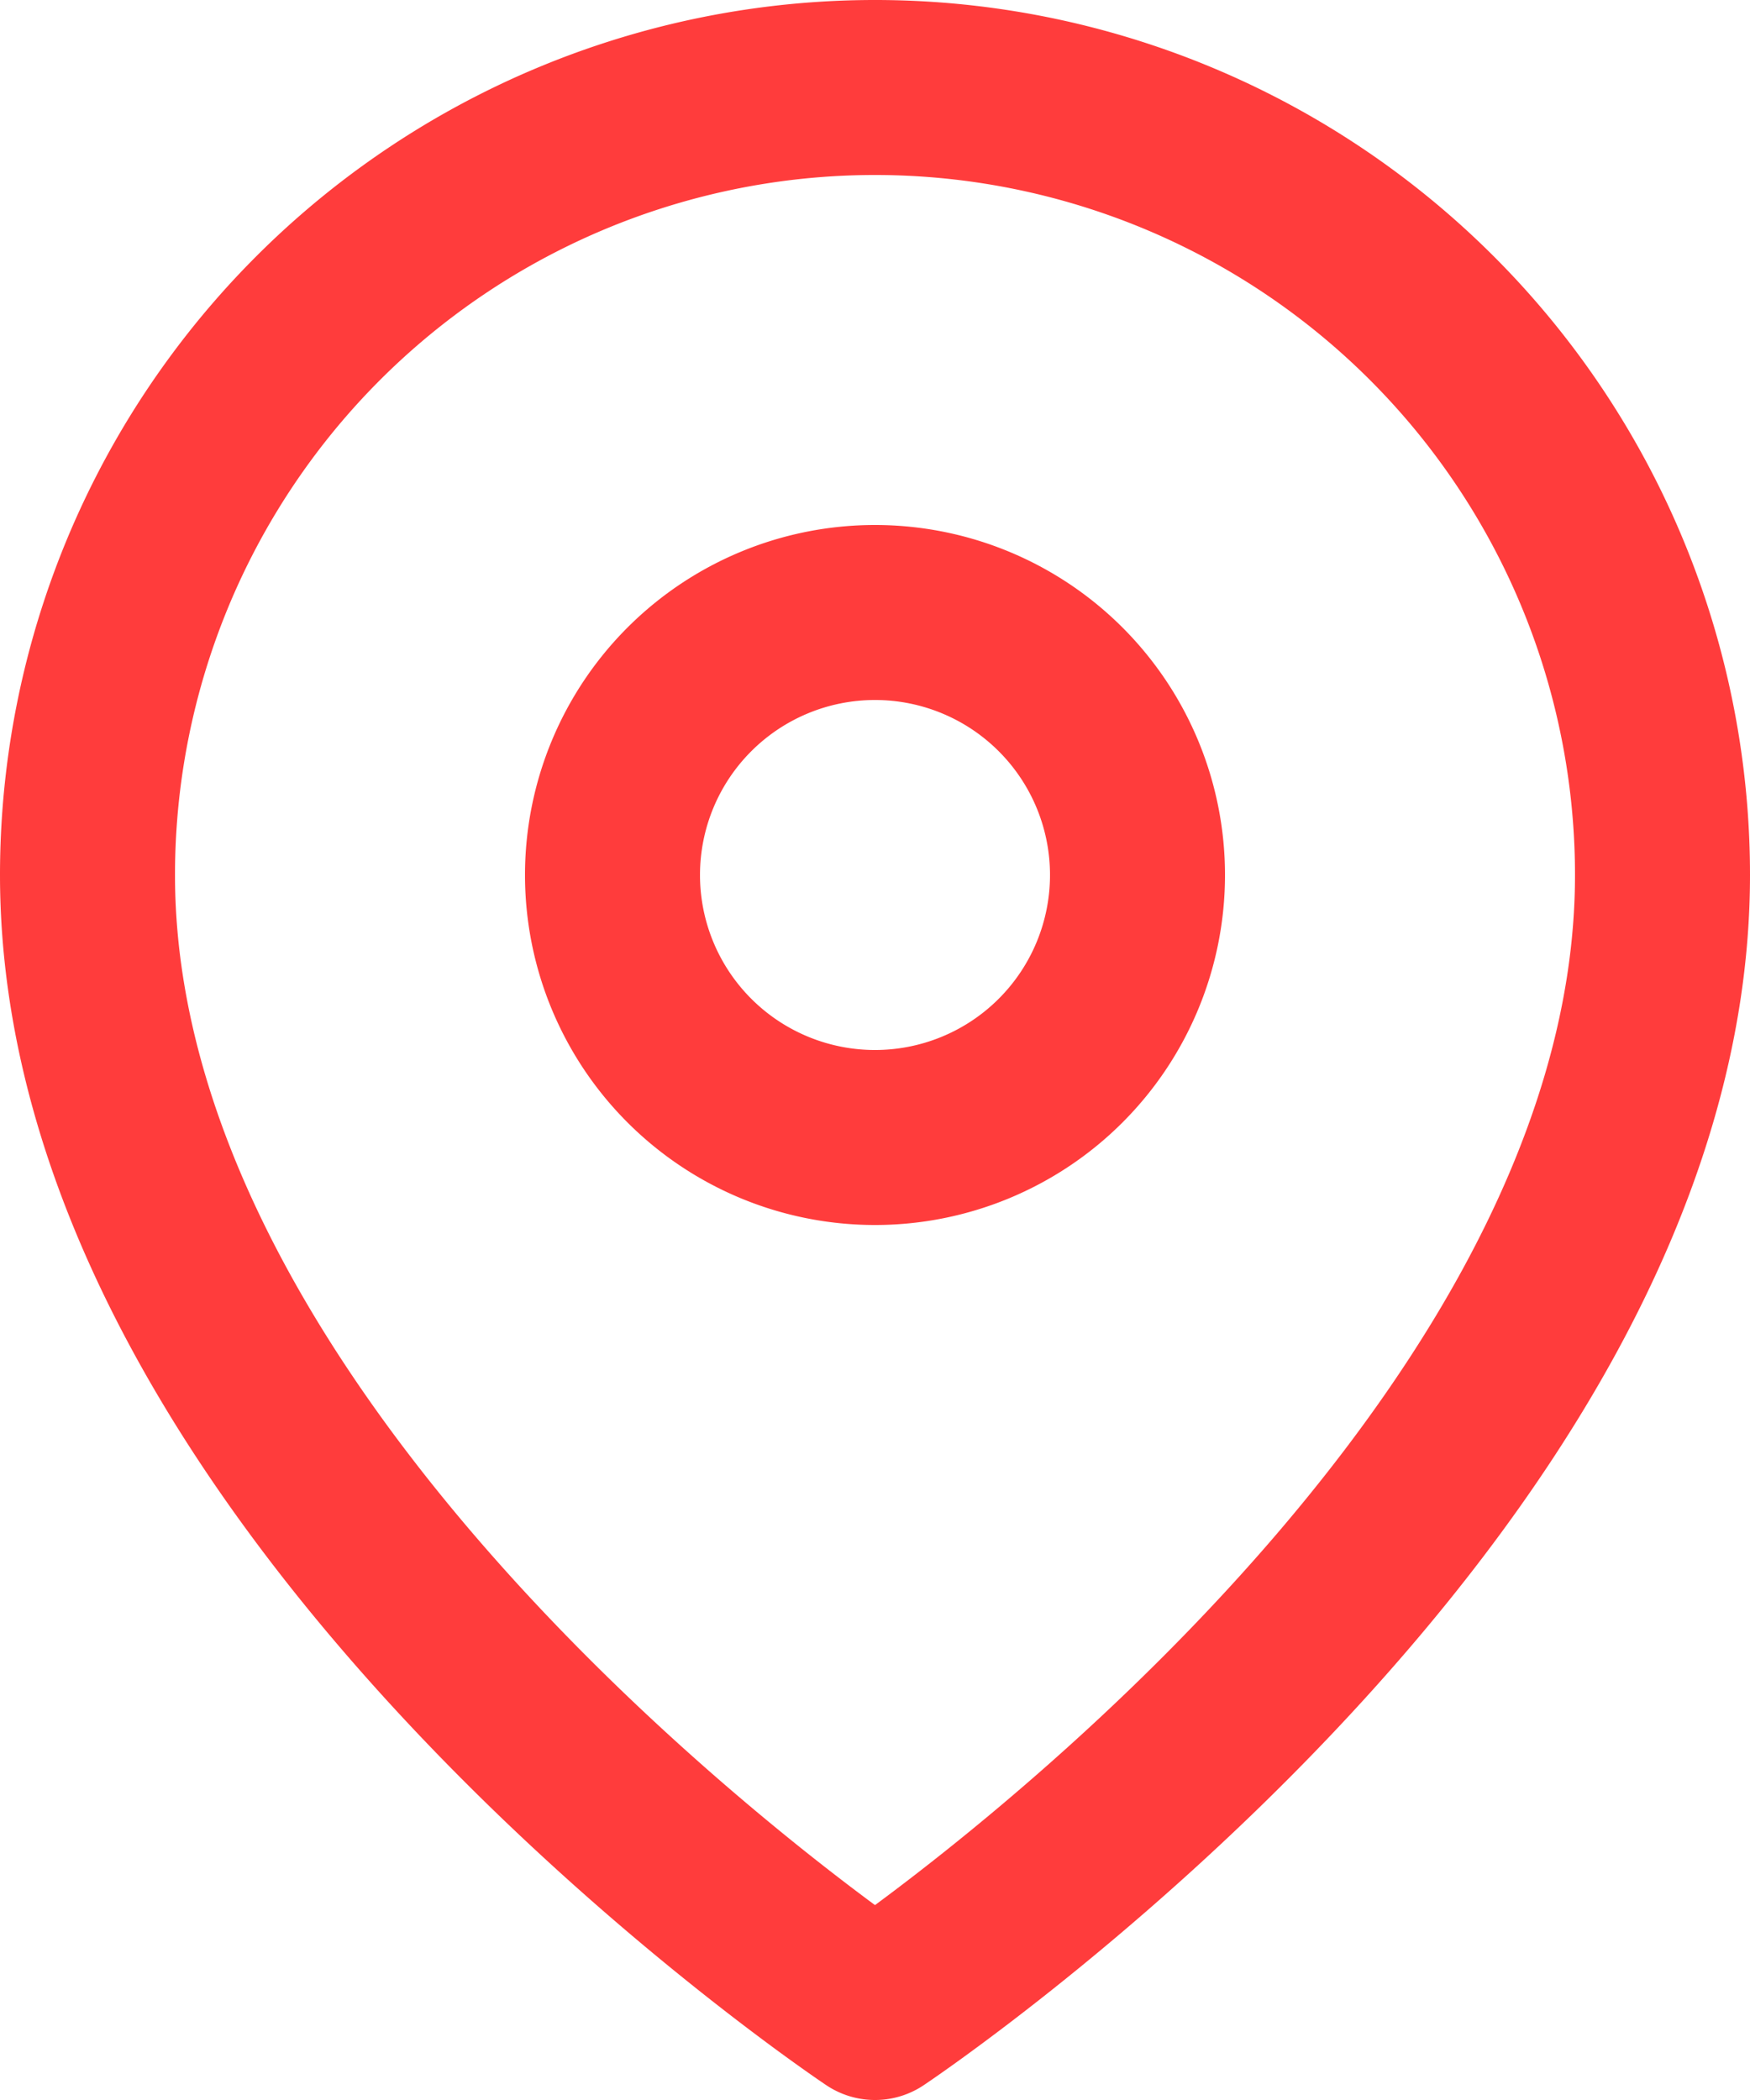
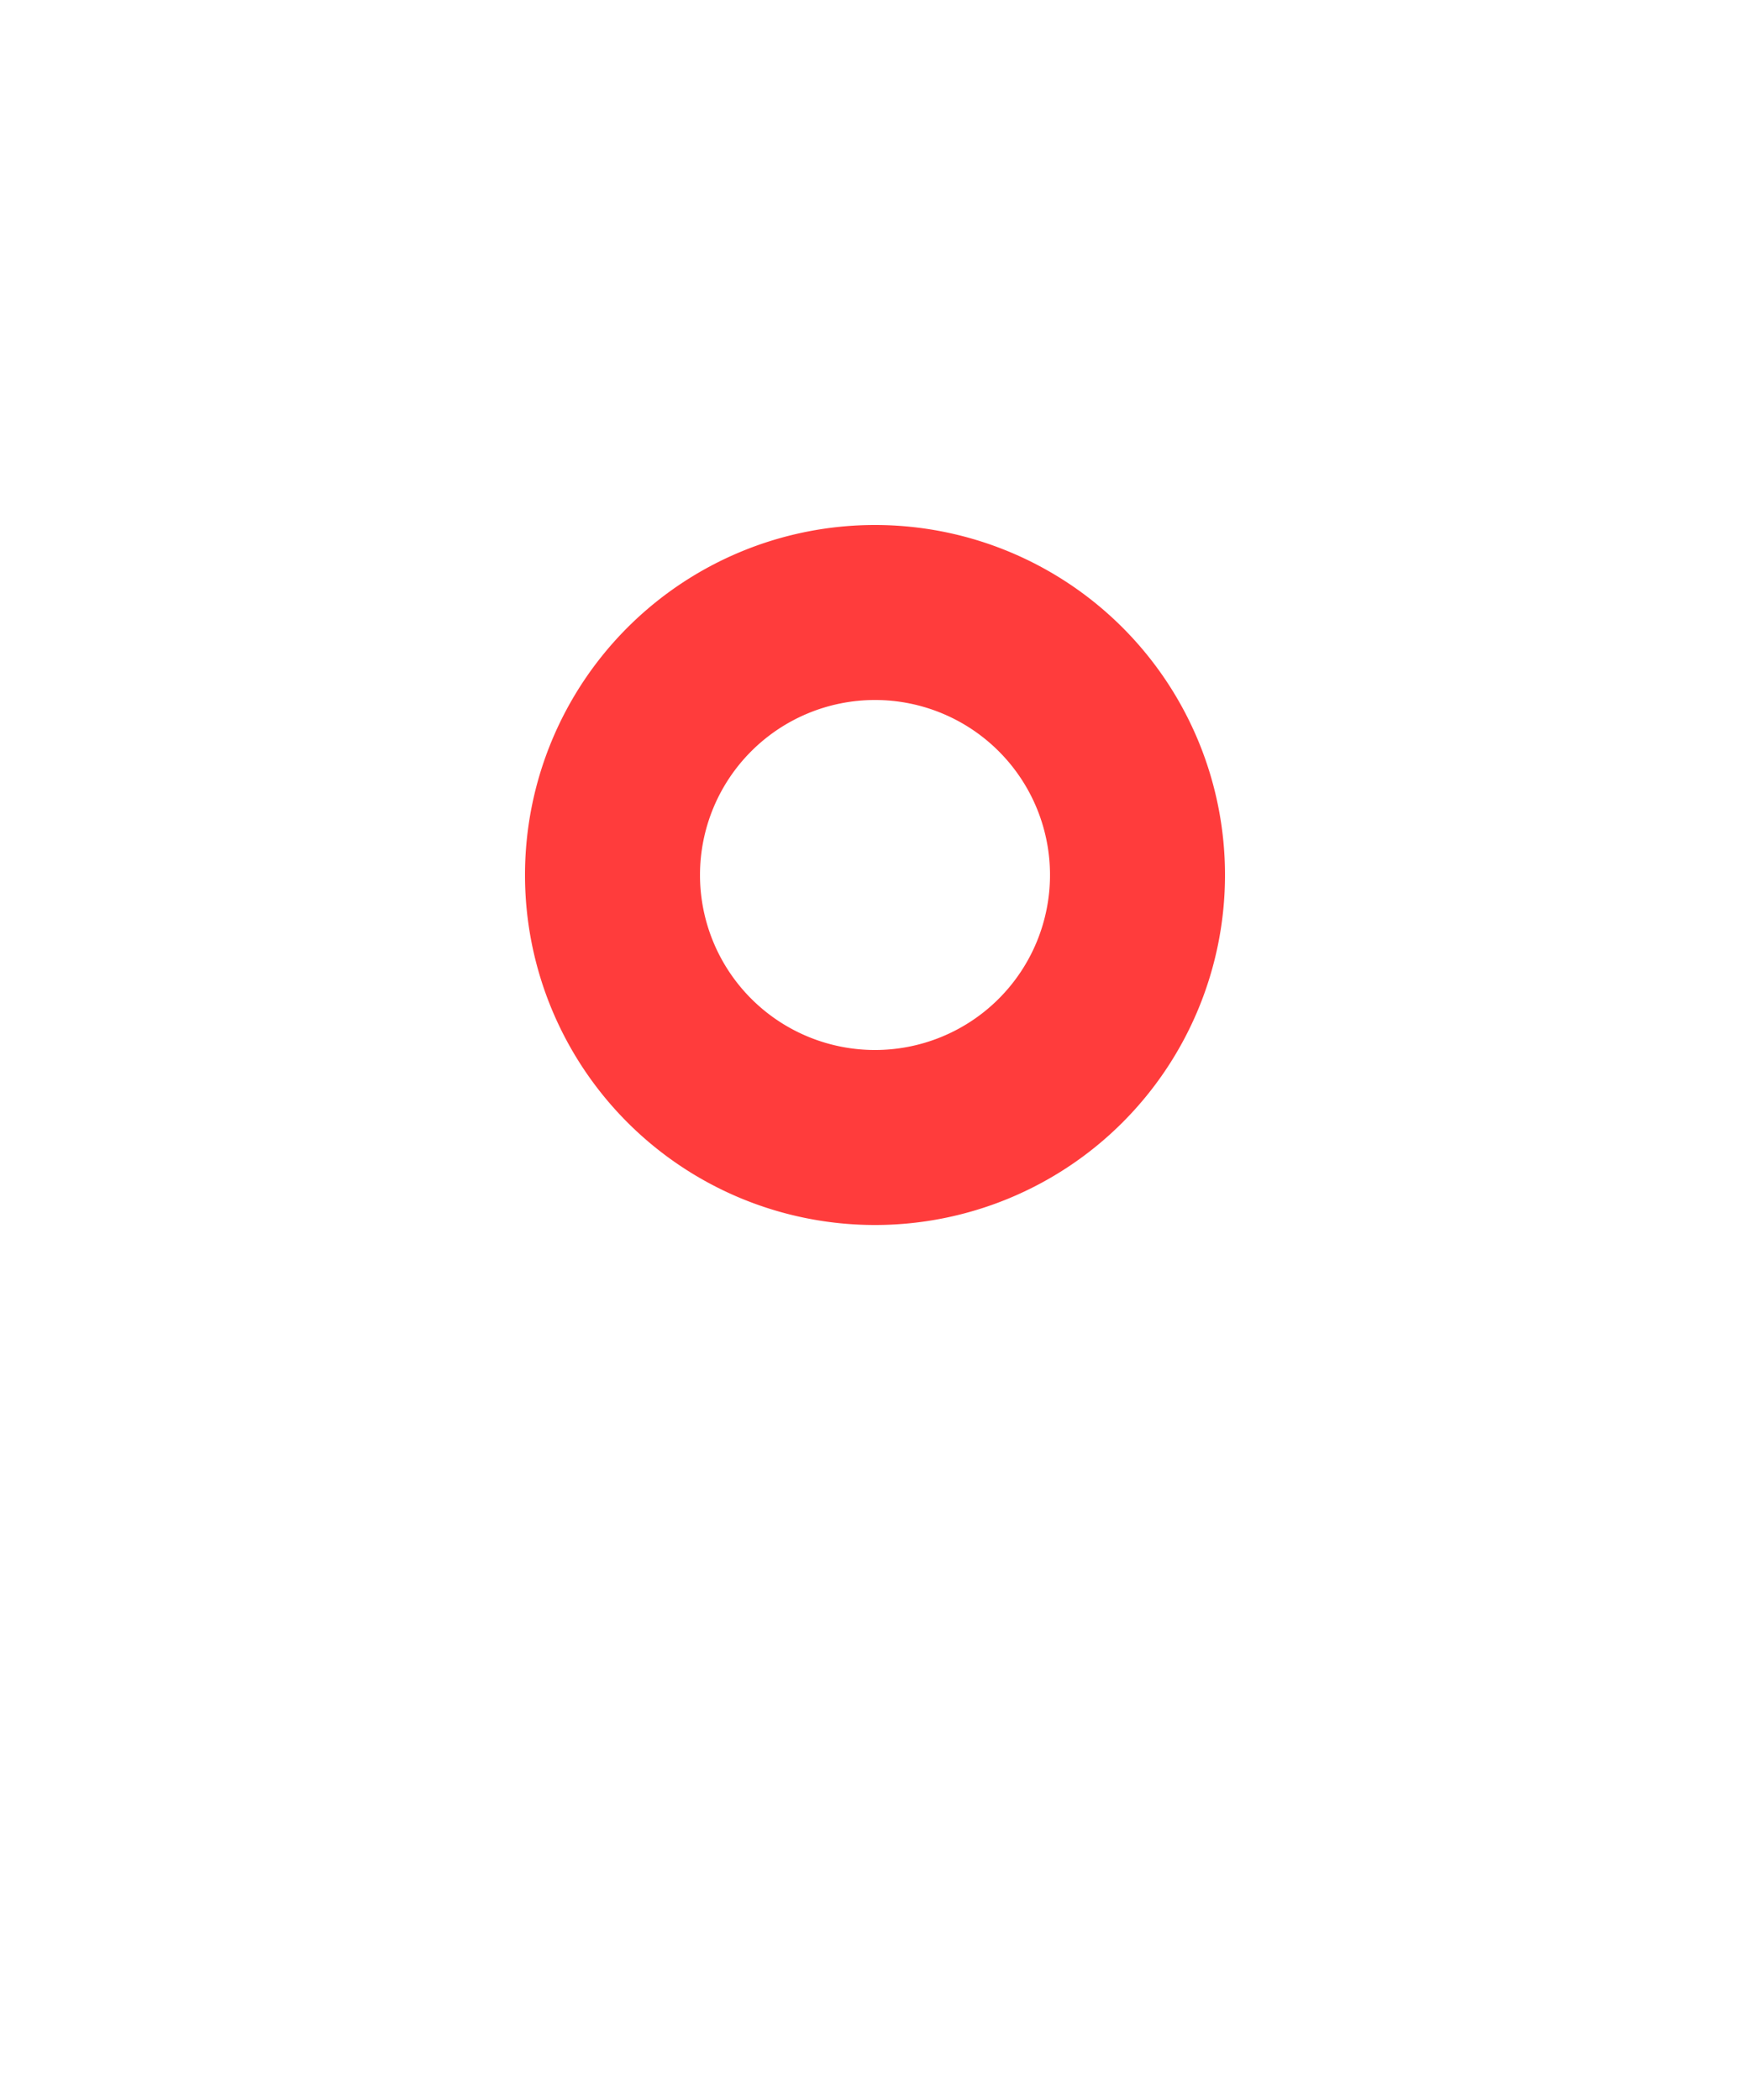
<svg xmlns="http://www.w3.org/2000/svg" width="30" height="36" viewBox="0 0 30 36">
  <g id="Icon_feather-map-pin" data-name="Icon feather-map-pin" transform="translate(-3)">
-     <path id="Path_11112" data-name="Path 11112" d="M31.5,15C31.5,25.5,18,34.5,18,34.5S4.5,25.5,4.5,15a13.5,13.5,0,1,1,27,0Z" fill="none" stroke="#ff3c3c" stroke-linecap="round" stroke-linejoin="round" stroke-width="3" />
-     <path id="Path_11113" data-name="Path 11113" d="M22.5,15A4.5,4.5,0,1,1,18,10.5,4.5,4.5,0,0,1,22.5,15Z" fill="none" stroke="#ff3c3c" stroke-linecap="round" stroke-linejoin="round" stroke-width="3" />
+     <path id="Path_11113" data-name="Path 11113" d="M22.5,15A4.5,4.5,0,1,1,18,10.5,4.5,4.5,0,0,1,22.5,15" fill="none" stroke="#ff3c3c" stroke-linecap="round" stroke-linejoin="round" stroke-width="3" />
  </g>
</svg>